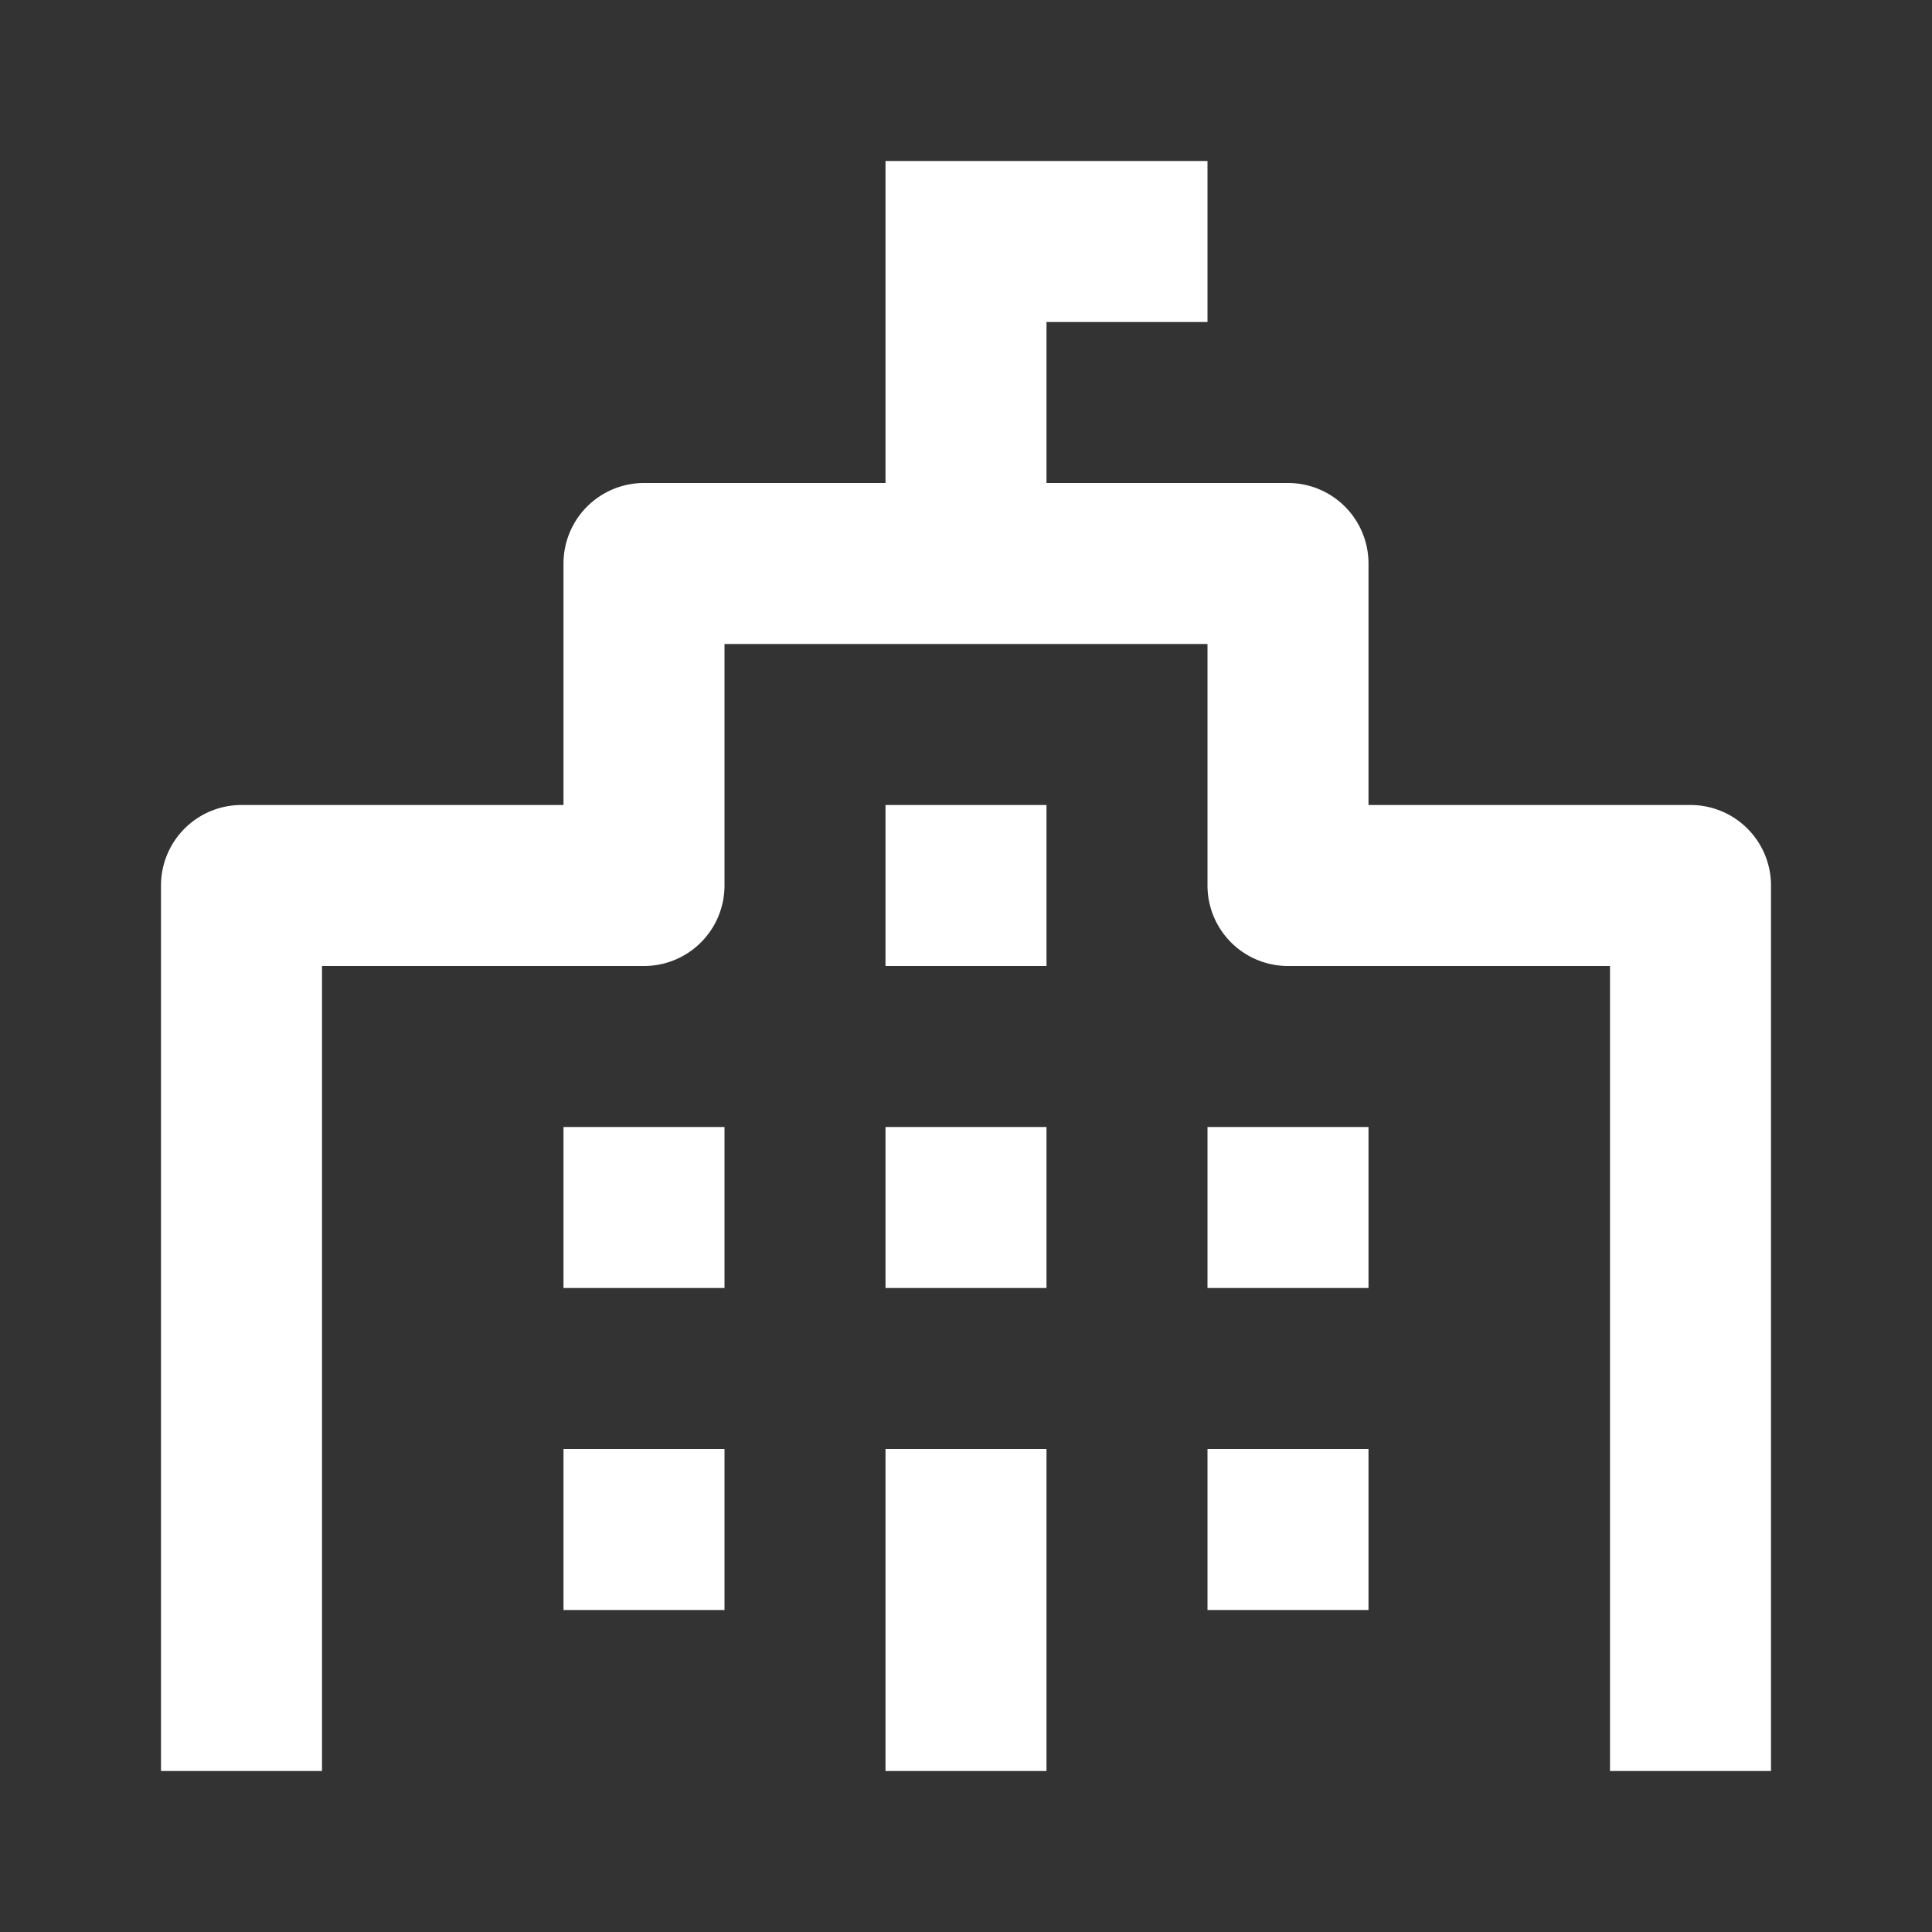
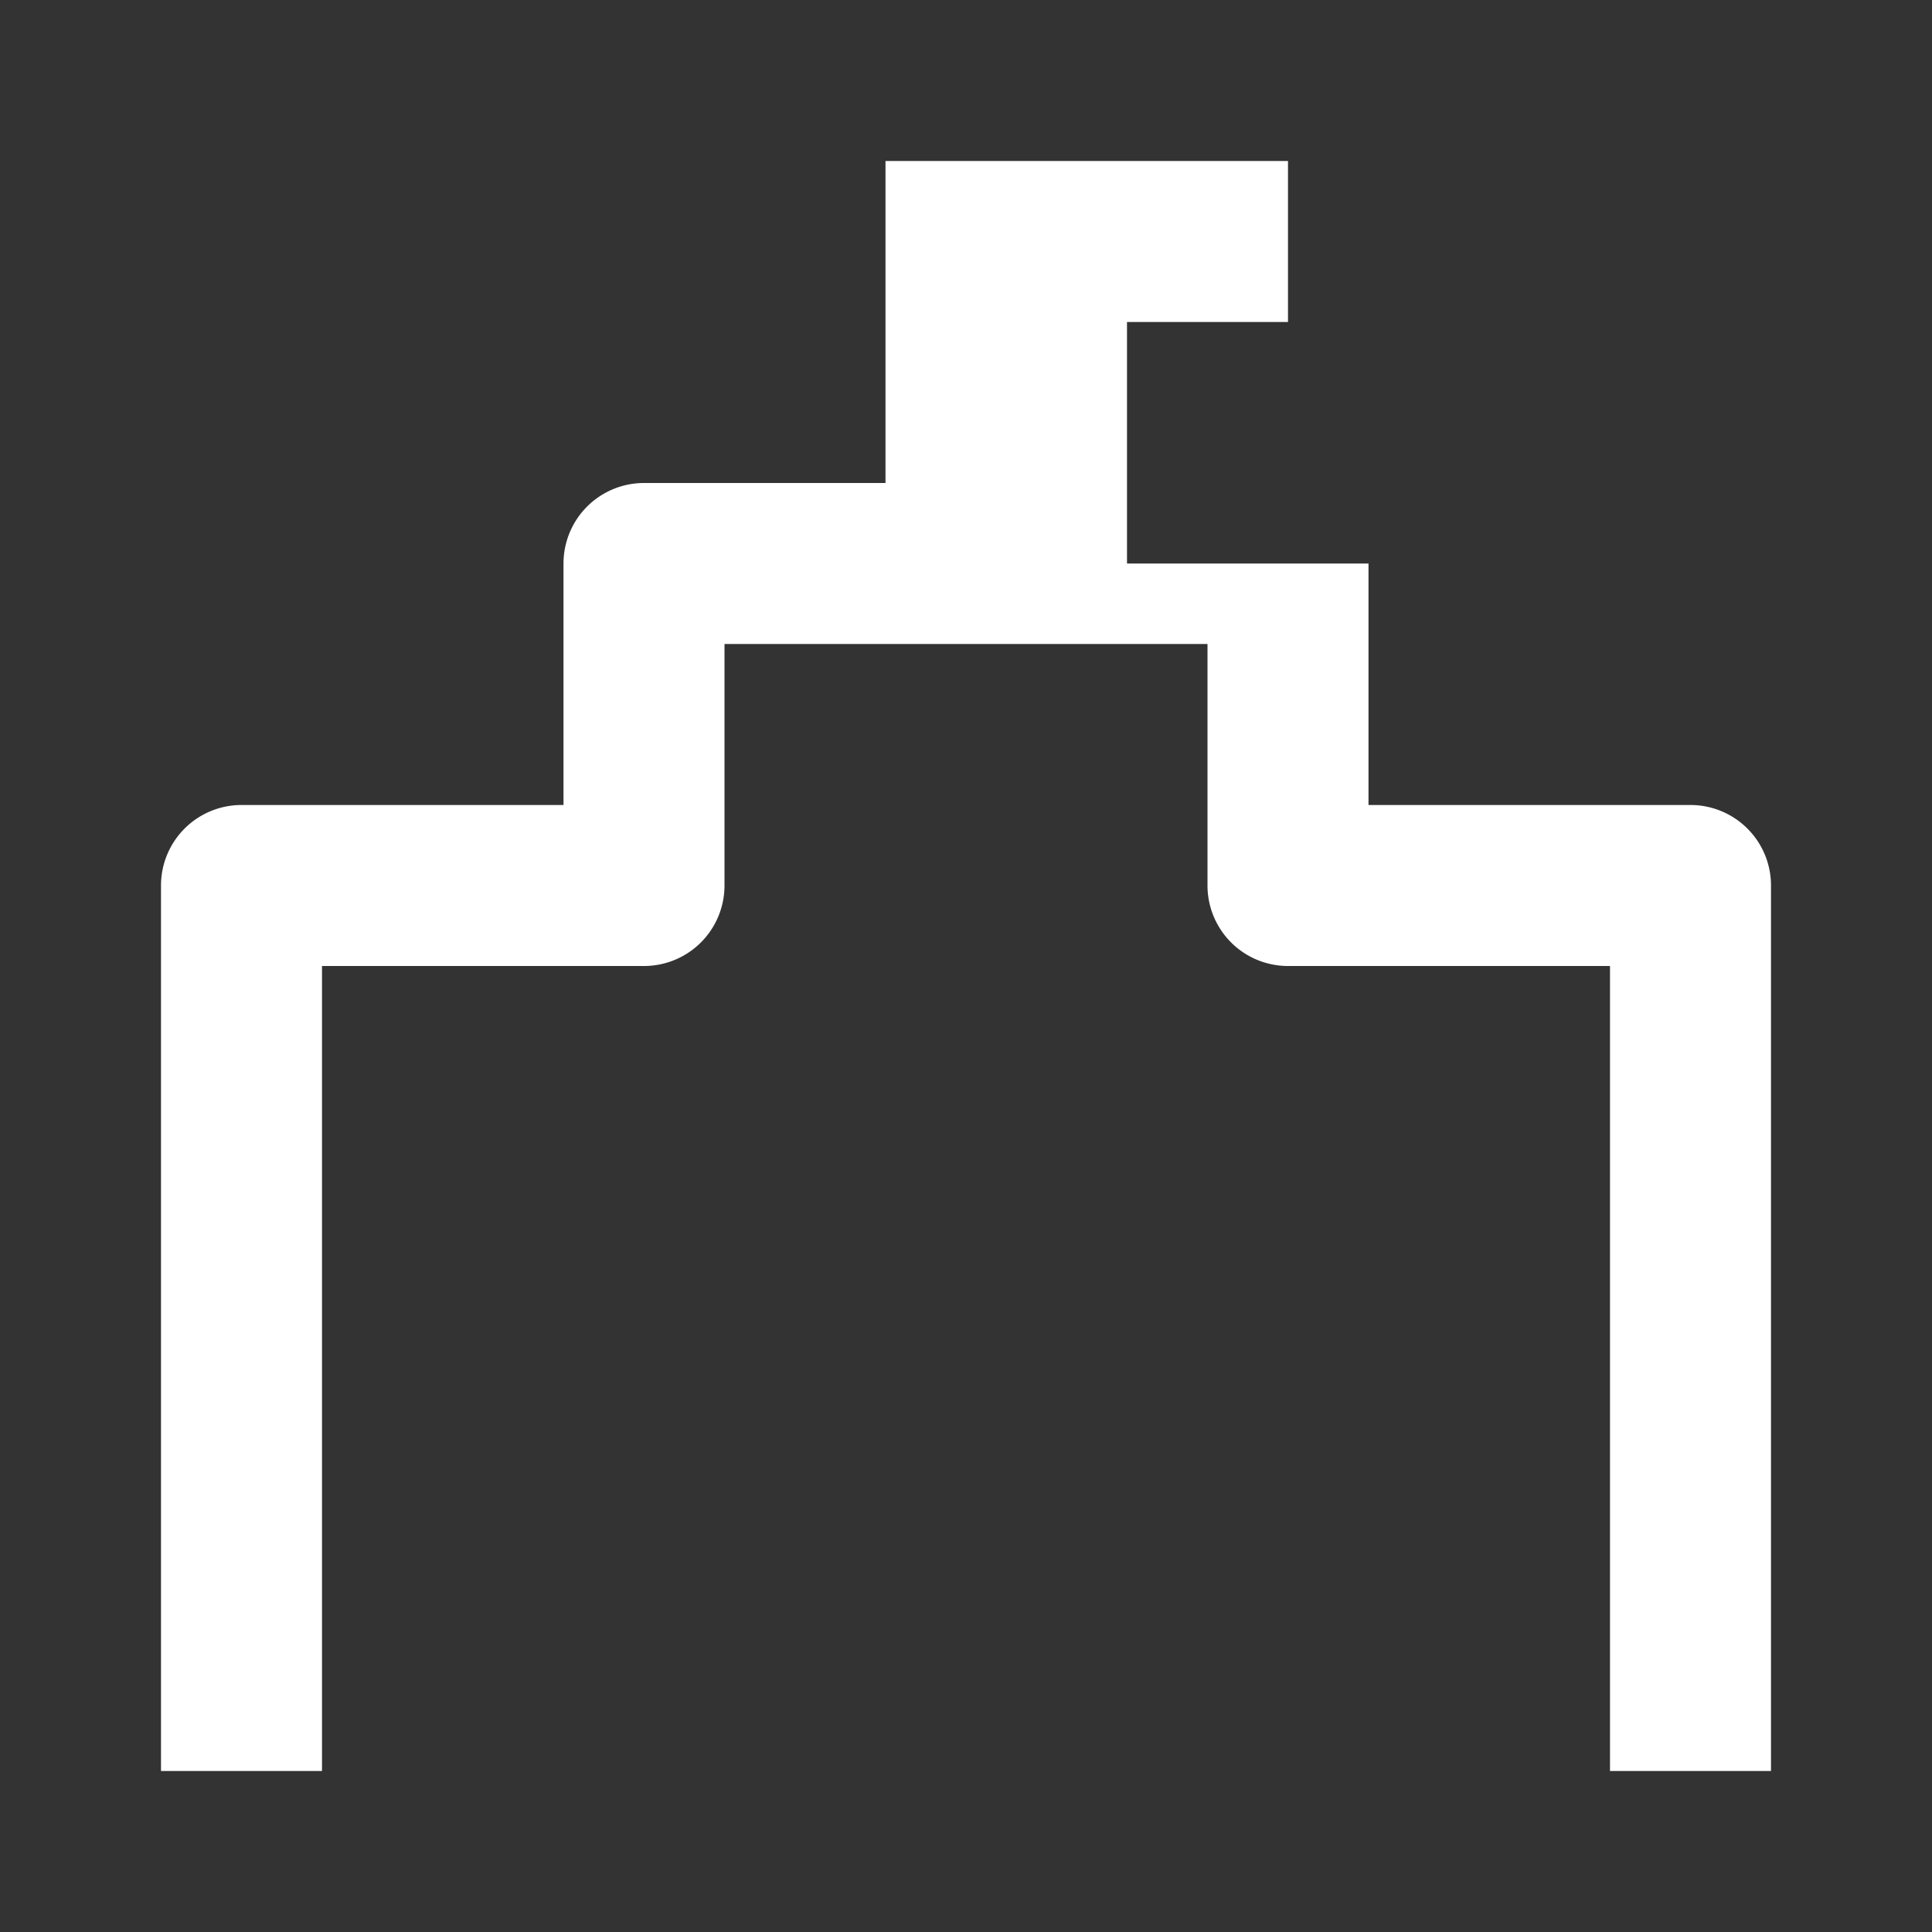
<svg xmlns="http://www.w3.org/2000/svg" width="24" height="24" viewBox="0 0 24 24">
  <rect x="0" y="0" width="24" height="24" fill="#333333" stroke="none" />
  <g fill="#fff">
-     <path d="M15 2h-4v4H8a1 1 0 00-1 1v3H3a1 1 0 00-1 1v11h2V12h4a1 1 0 001-1V8h6v3a1 1 0 001 1h4v10h2V11a1 1 0 00-1-1h-4V7a1 1 0 00-1-1h-3V4h2V2z" />
-     <path d="M11 10h2v2h-2v-2zm6 10v-2h-2v2h2zm-6-2h2v4h-2v-4zm-2 0H7v2h2v-2zm8-4v2h-2v-2h2zm-4 0h-2v2h2v-2zm-6 0h2v2H7v-2z" />
+     <path d="M15 2h-4v4H8a1 1 0 00-1 1v3H3a1 1 0 00-1 1v11h2V12h4a1 1 0 001-1V8h6v3a1 1 0 001 1h4v10h2V11a1 1 0 00-1-1h-4V7h-3V4h2V2z" />
  </g>
</svg>